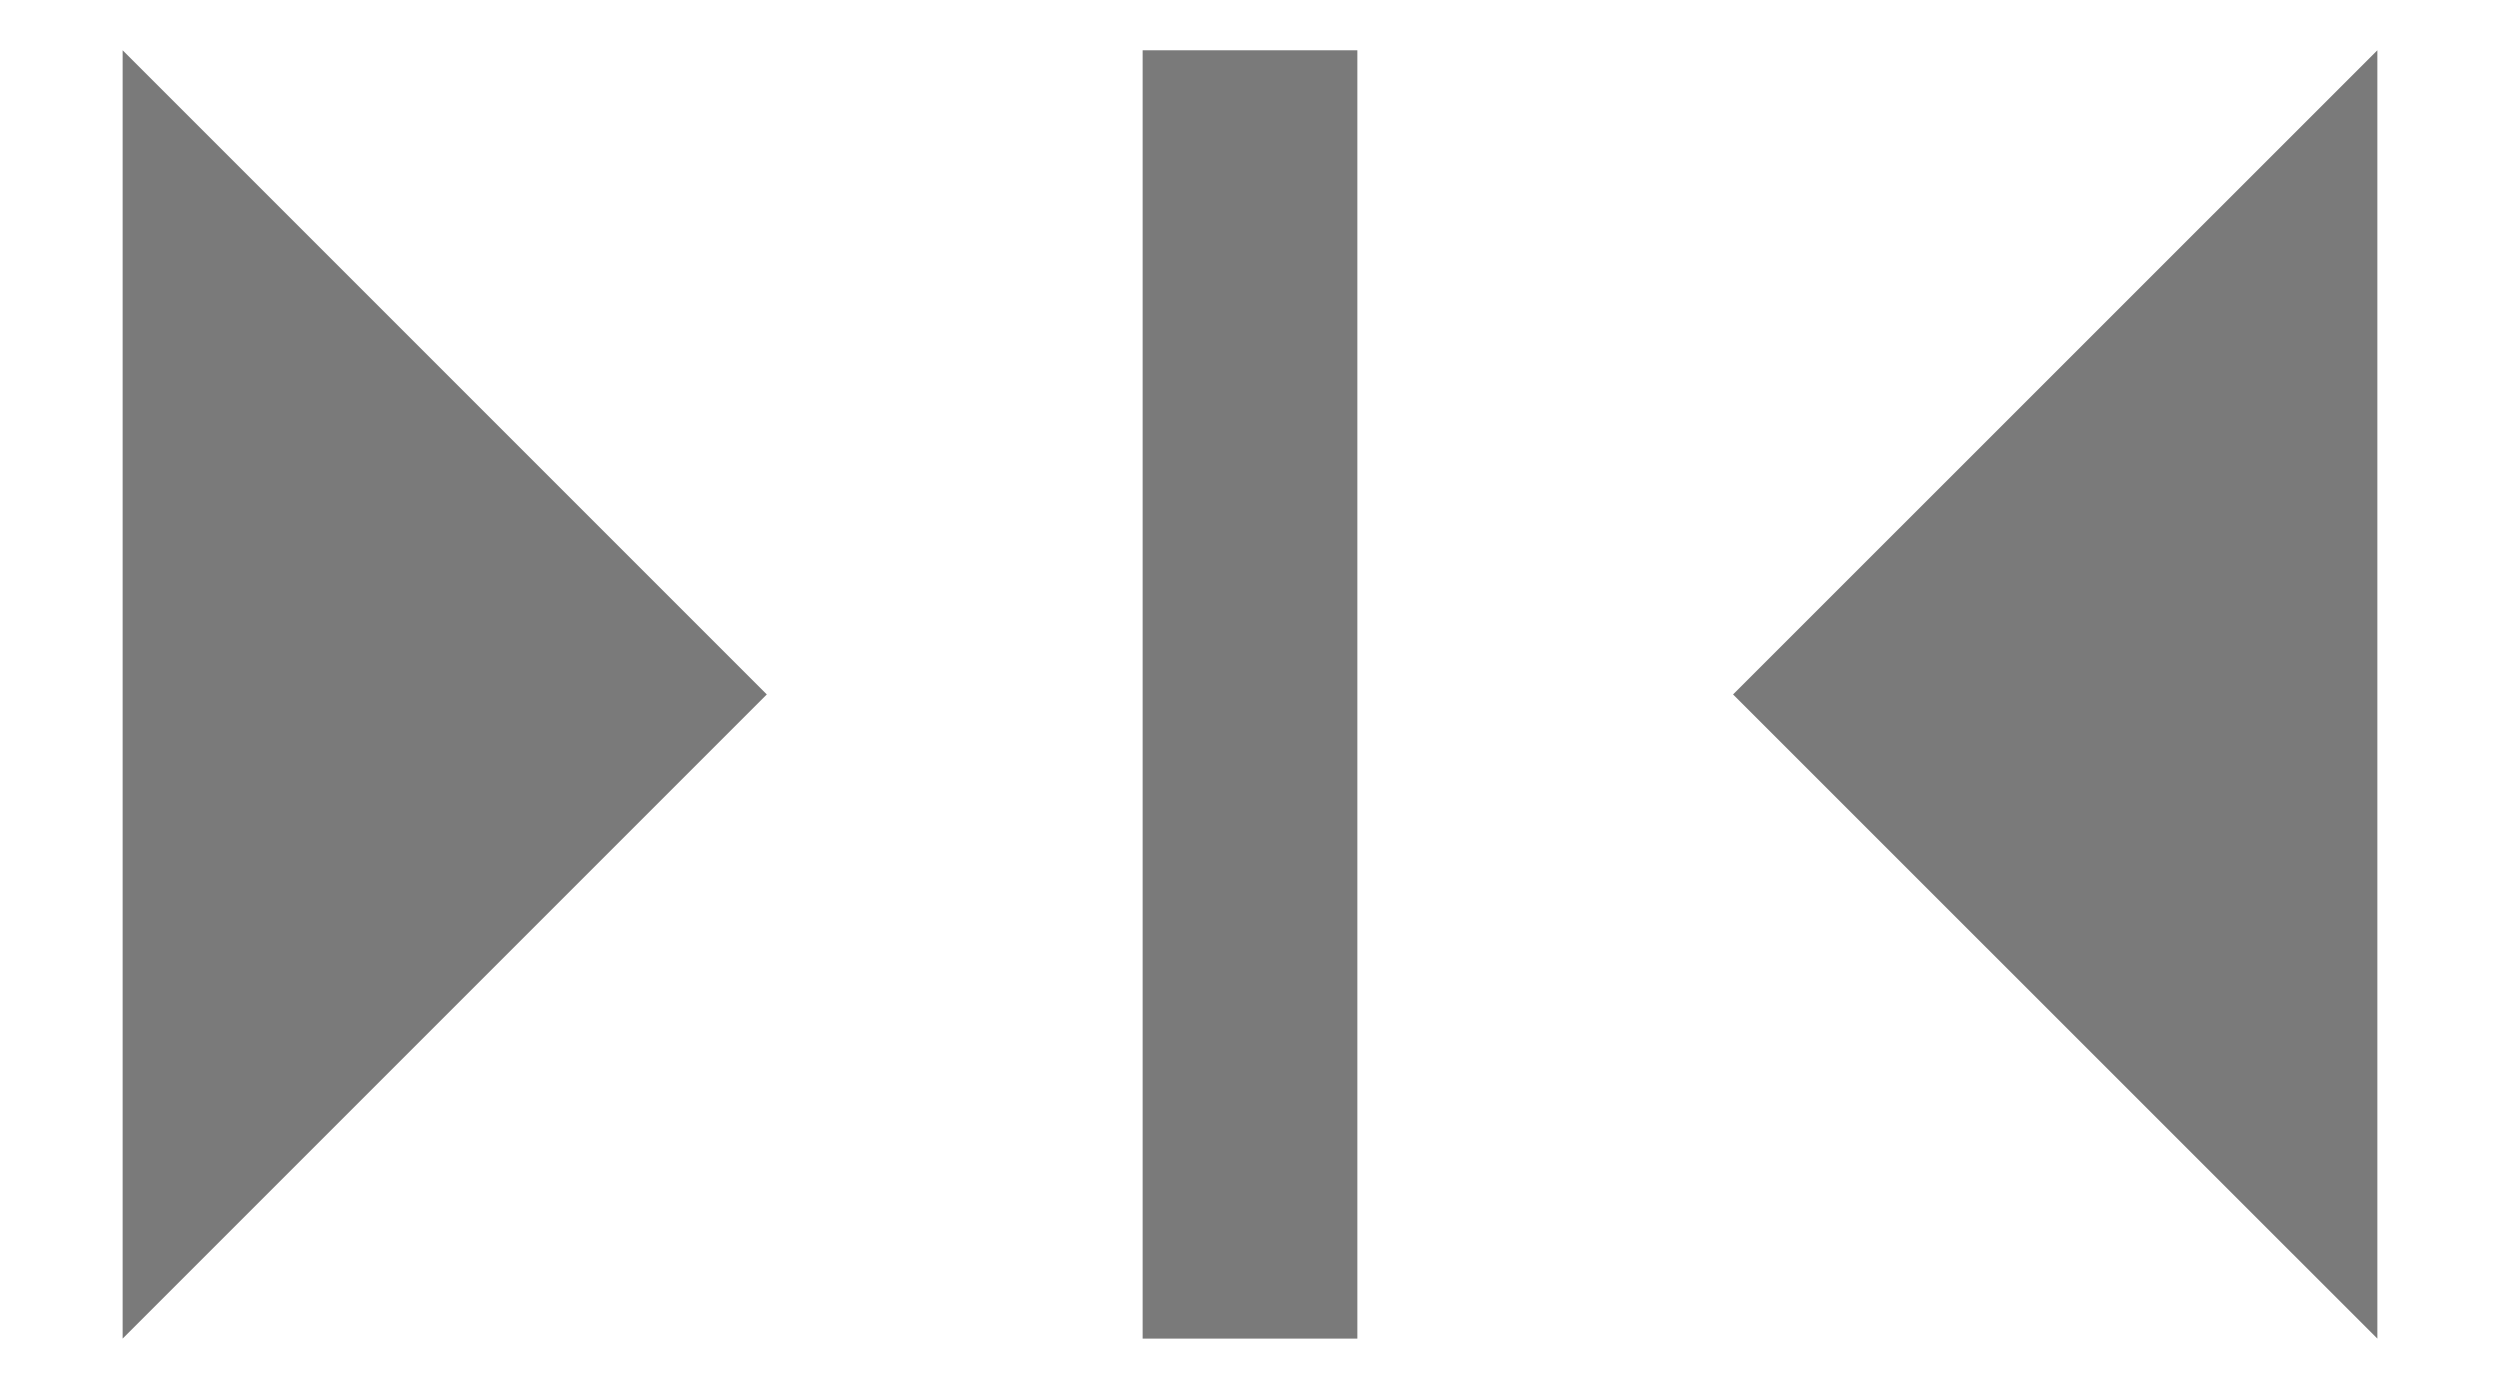
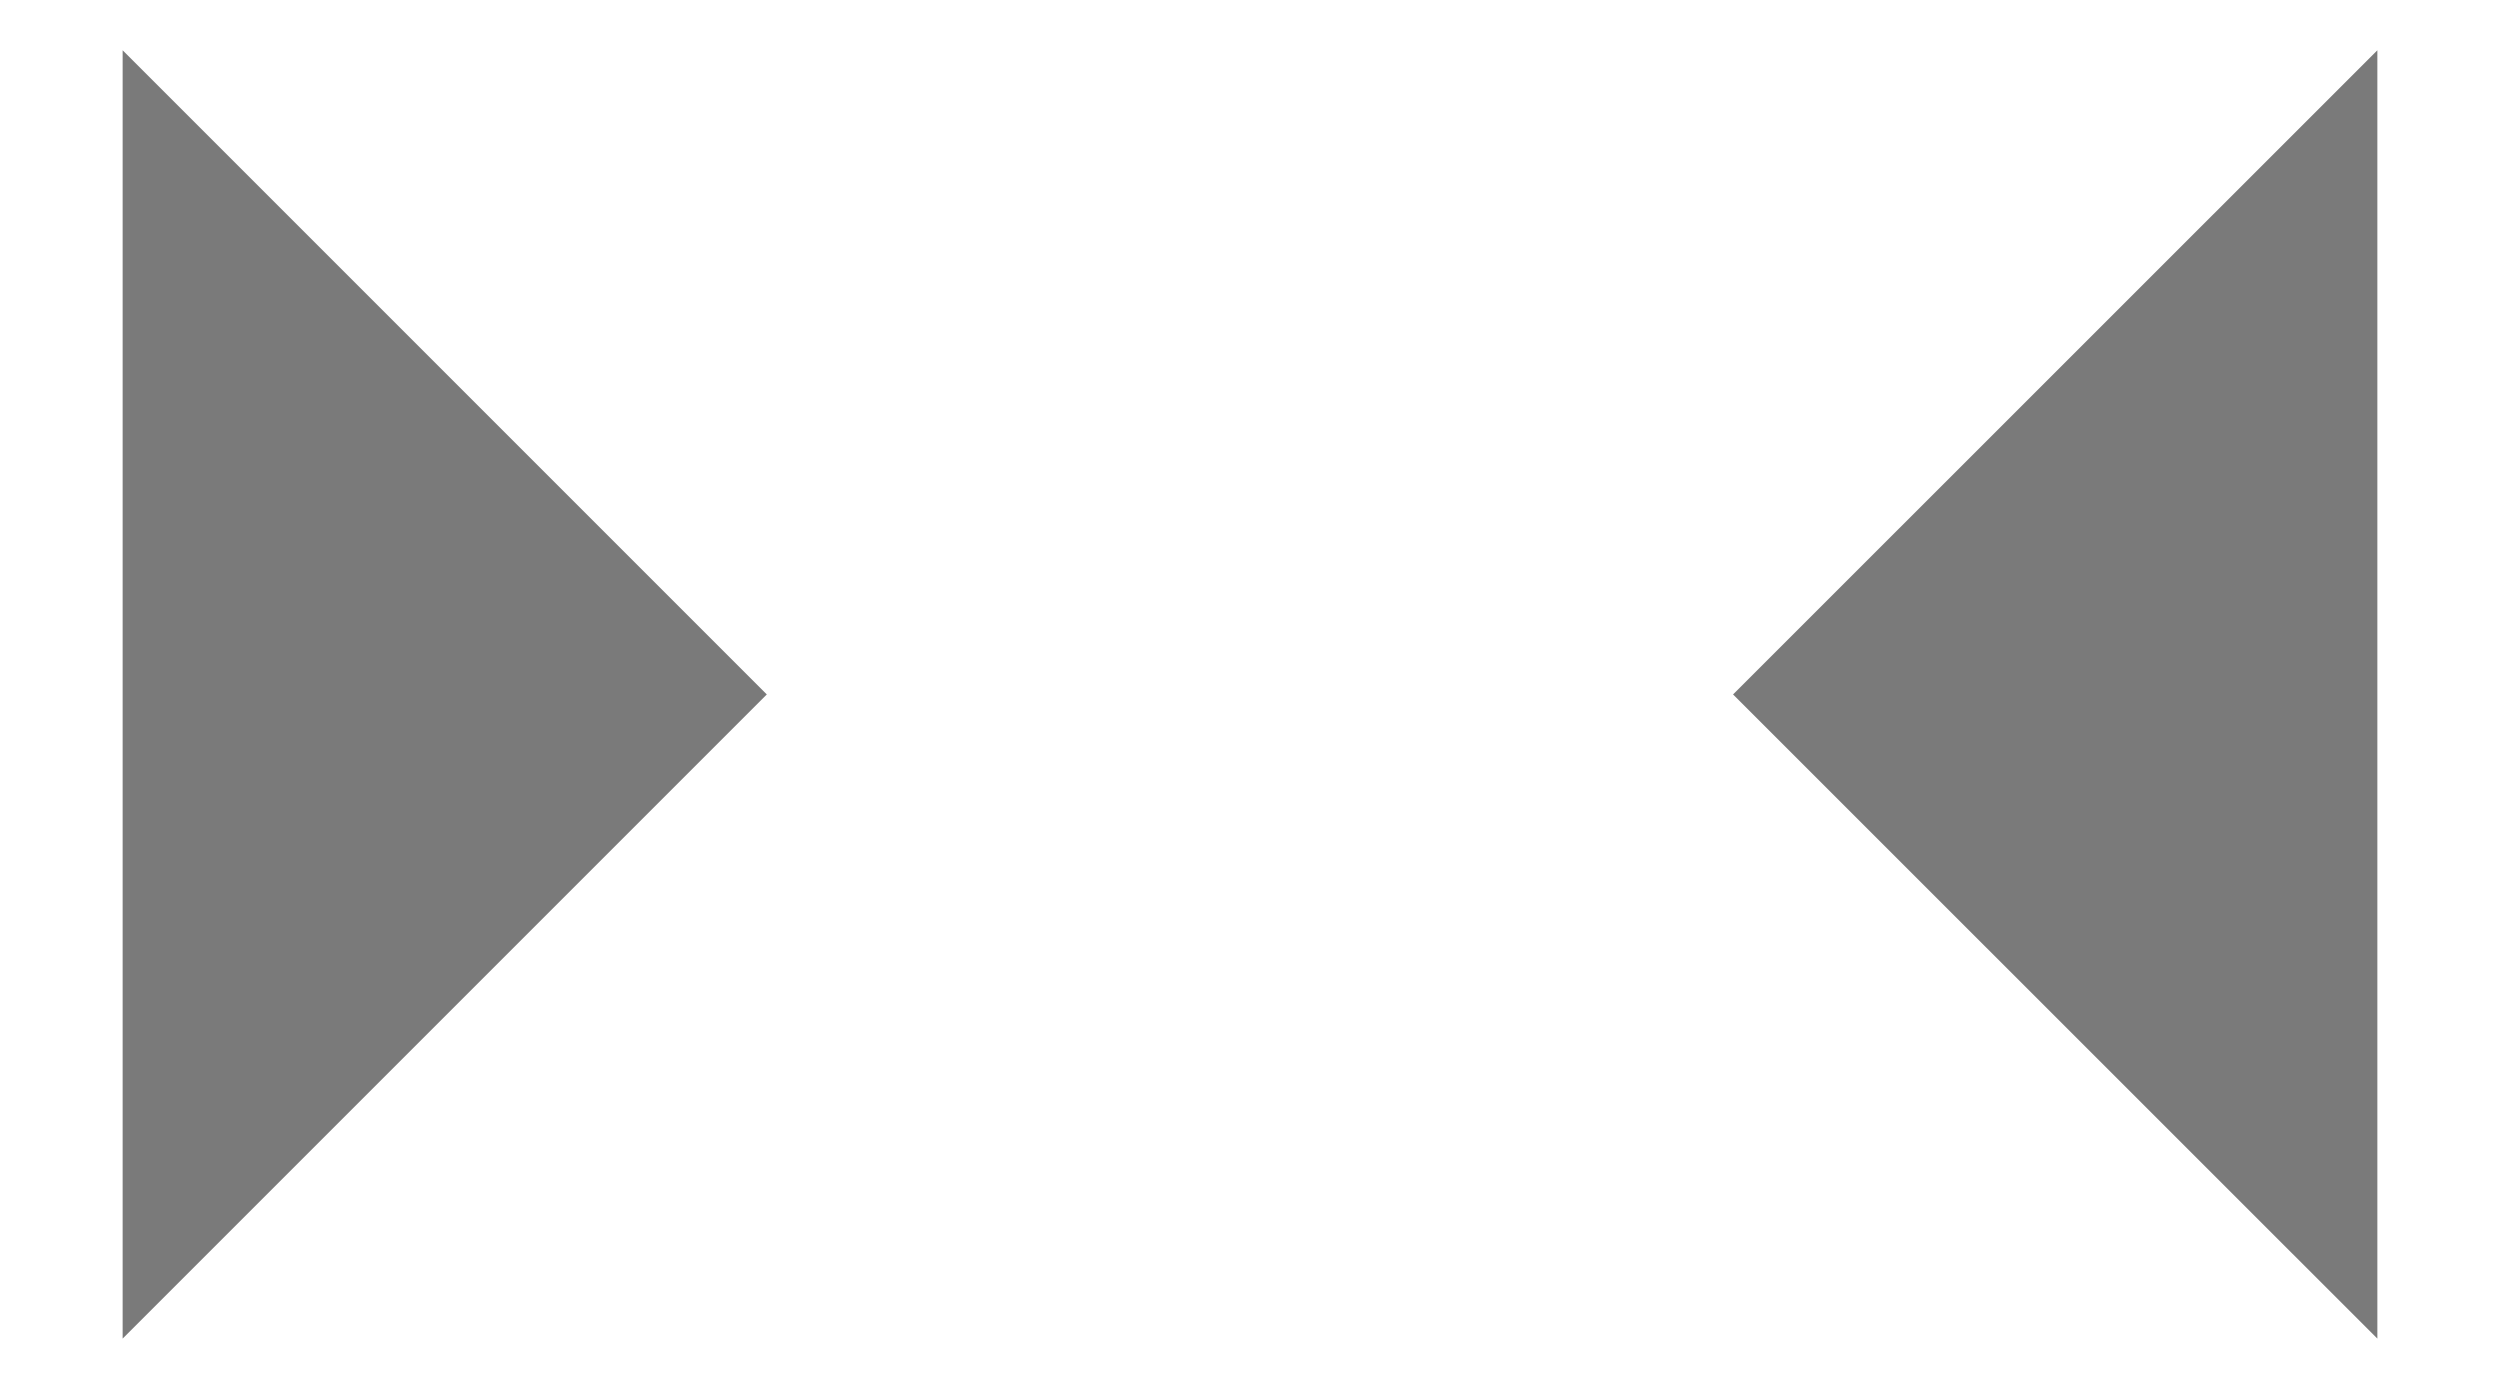
<svg xmlns="http://www.w3.org/2000/svg" width="18" height="10" viewBox="0 0 18 10" fill="none">
  <g id="Group">
    <g id="Union">
      <path d="M5.521 5L0.883 9.638V0.362L5.521 5Z" fill="#7A7A7A" />
      <path d="M12.478 5L17.117 9.638V0.362L12.478 5Z" fill="#7A7A7A" />
-       <path d="M9.773 9.638H8.227V0.362H9.773V9.638Z" fill="#7A7A7A" />
    </g>
  </g>
</svg>